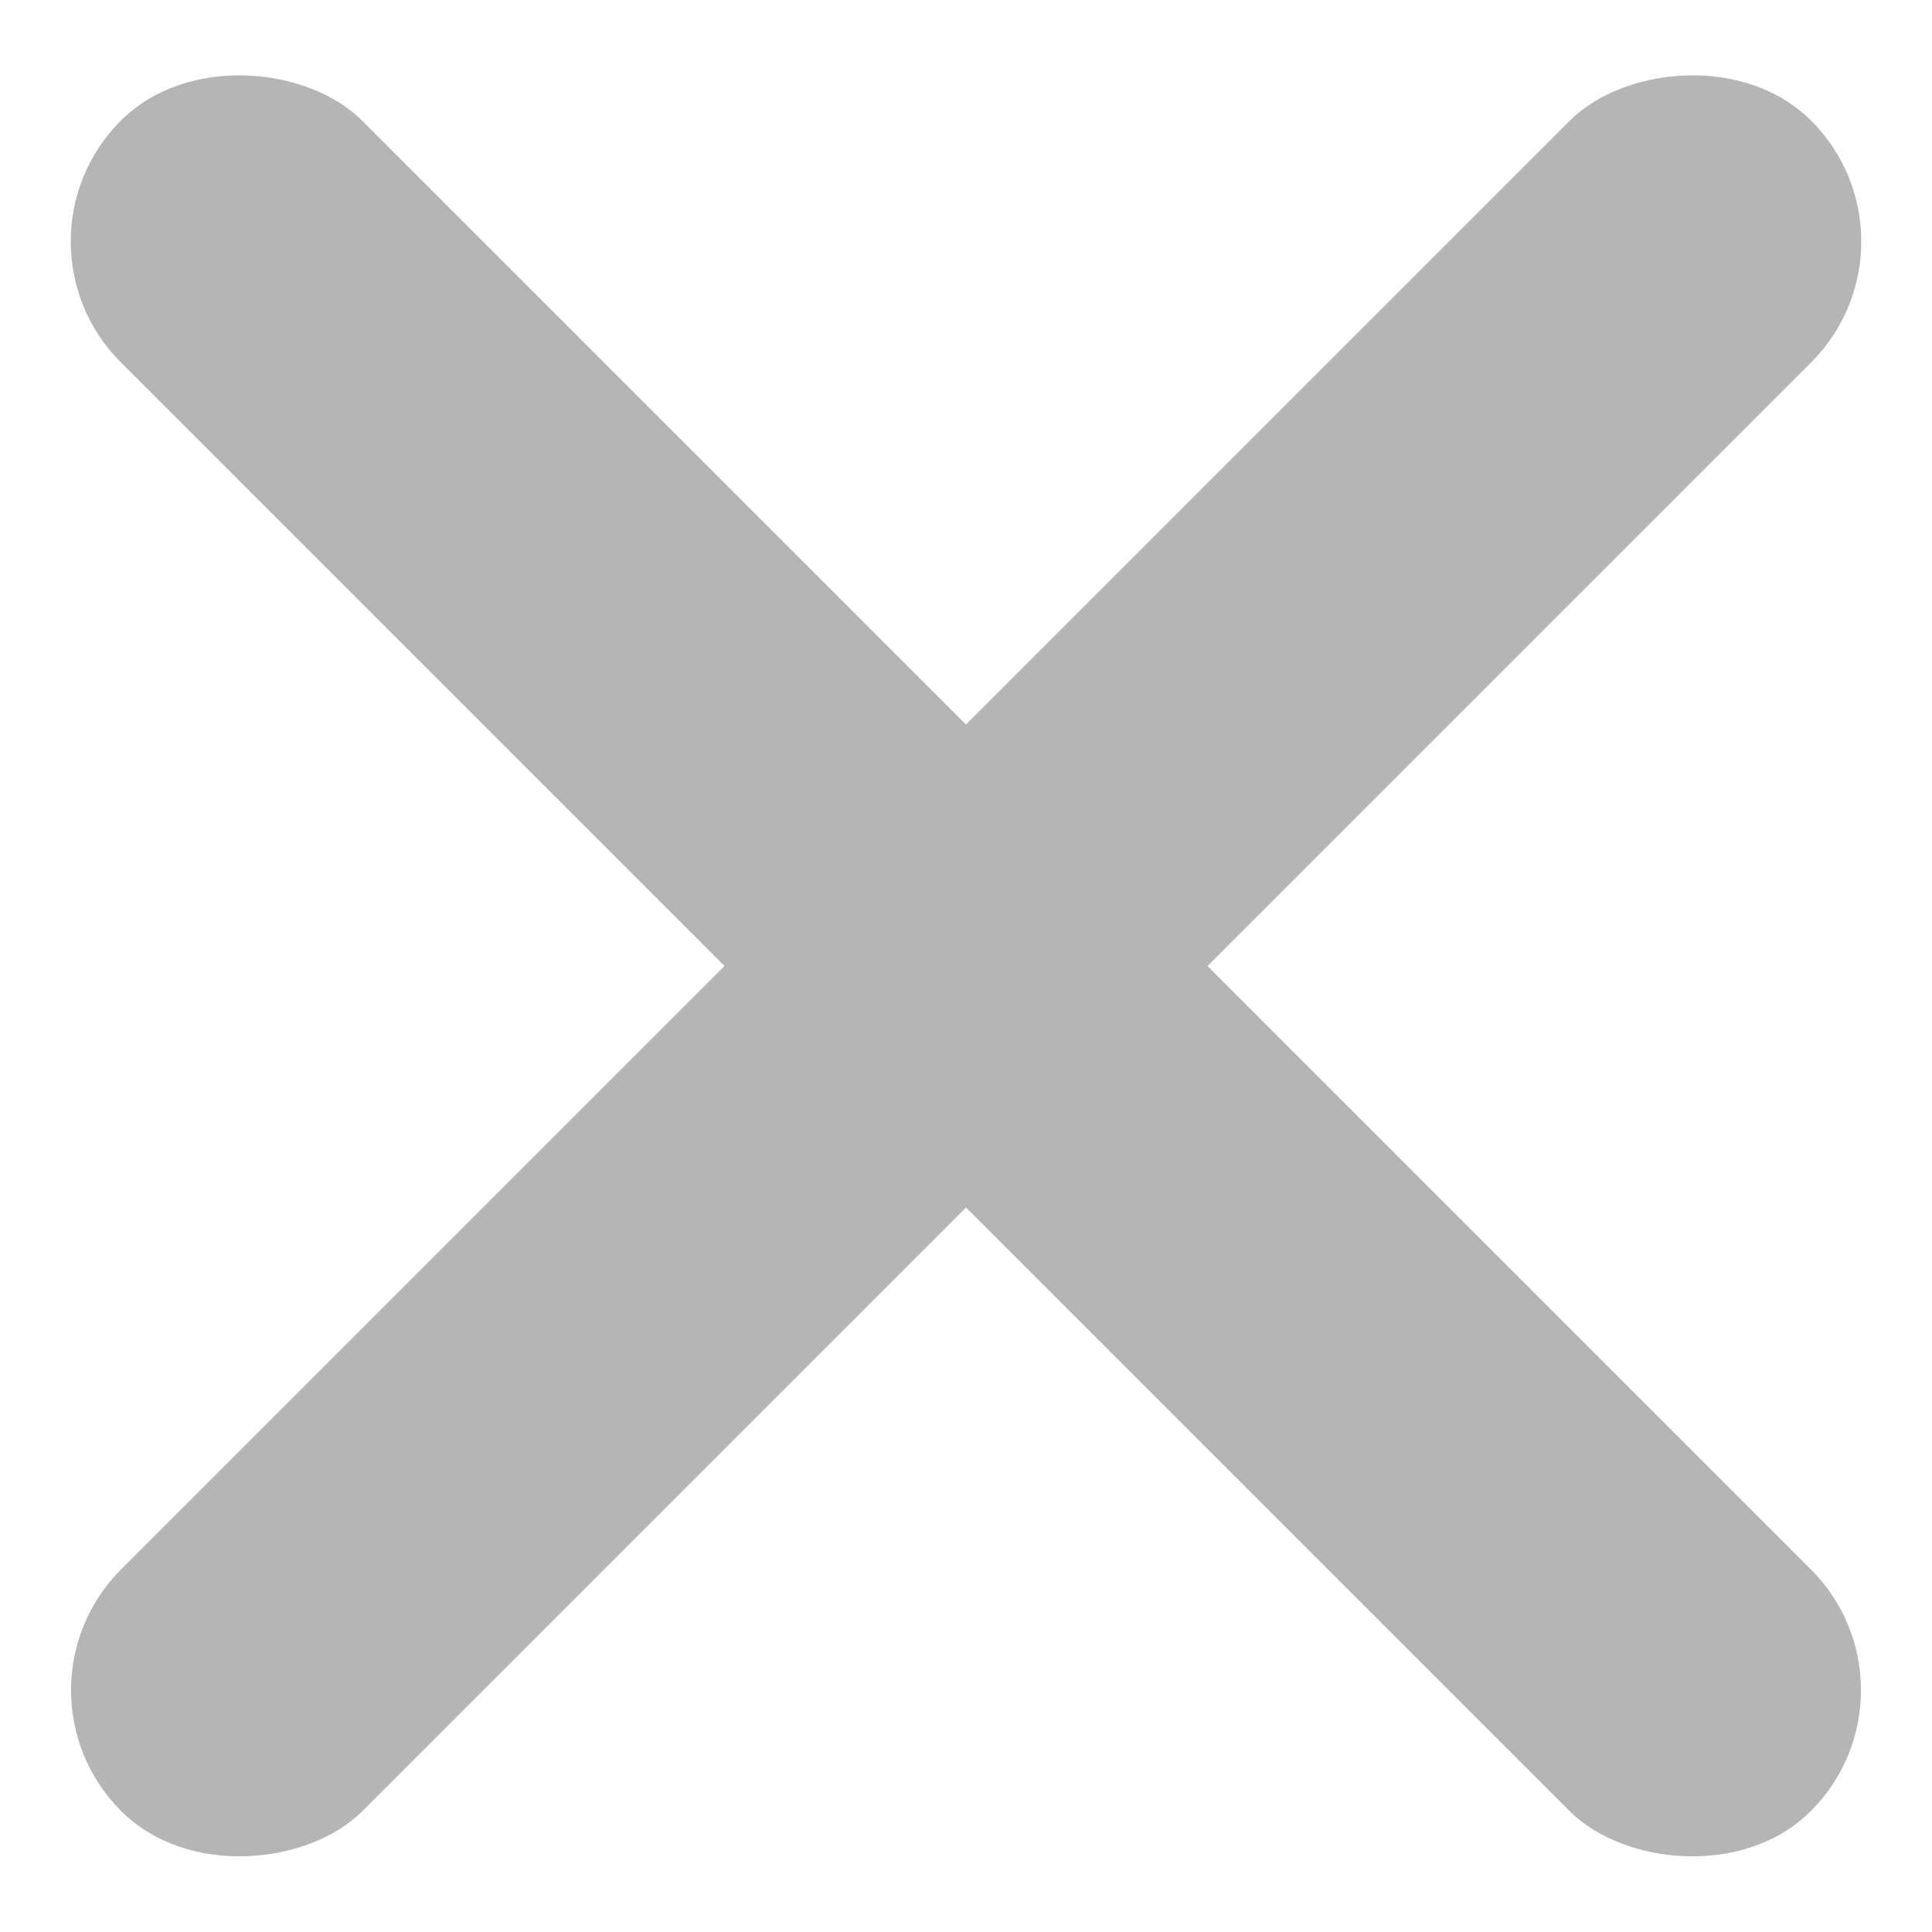
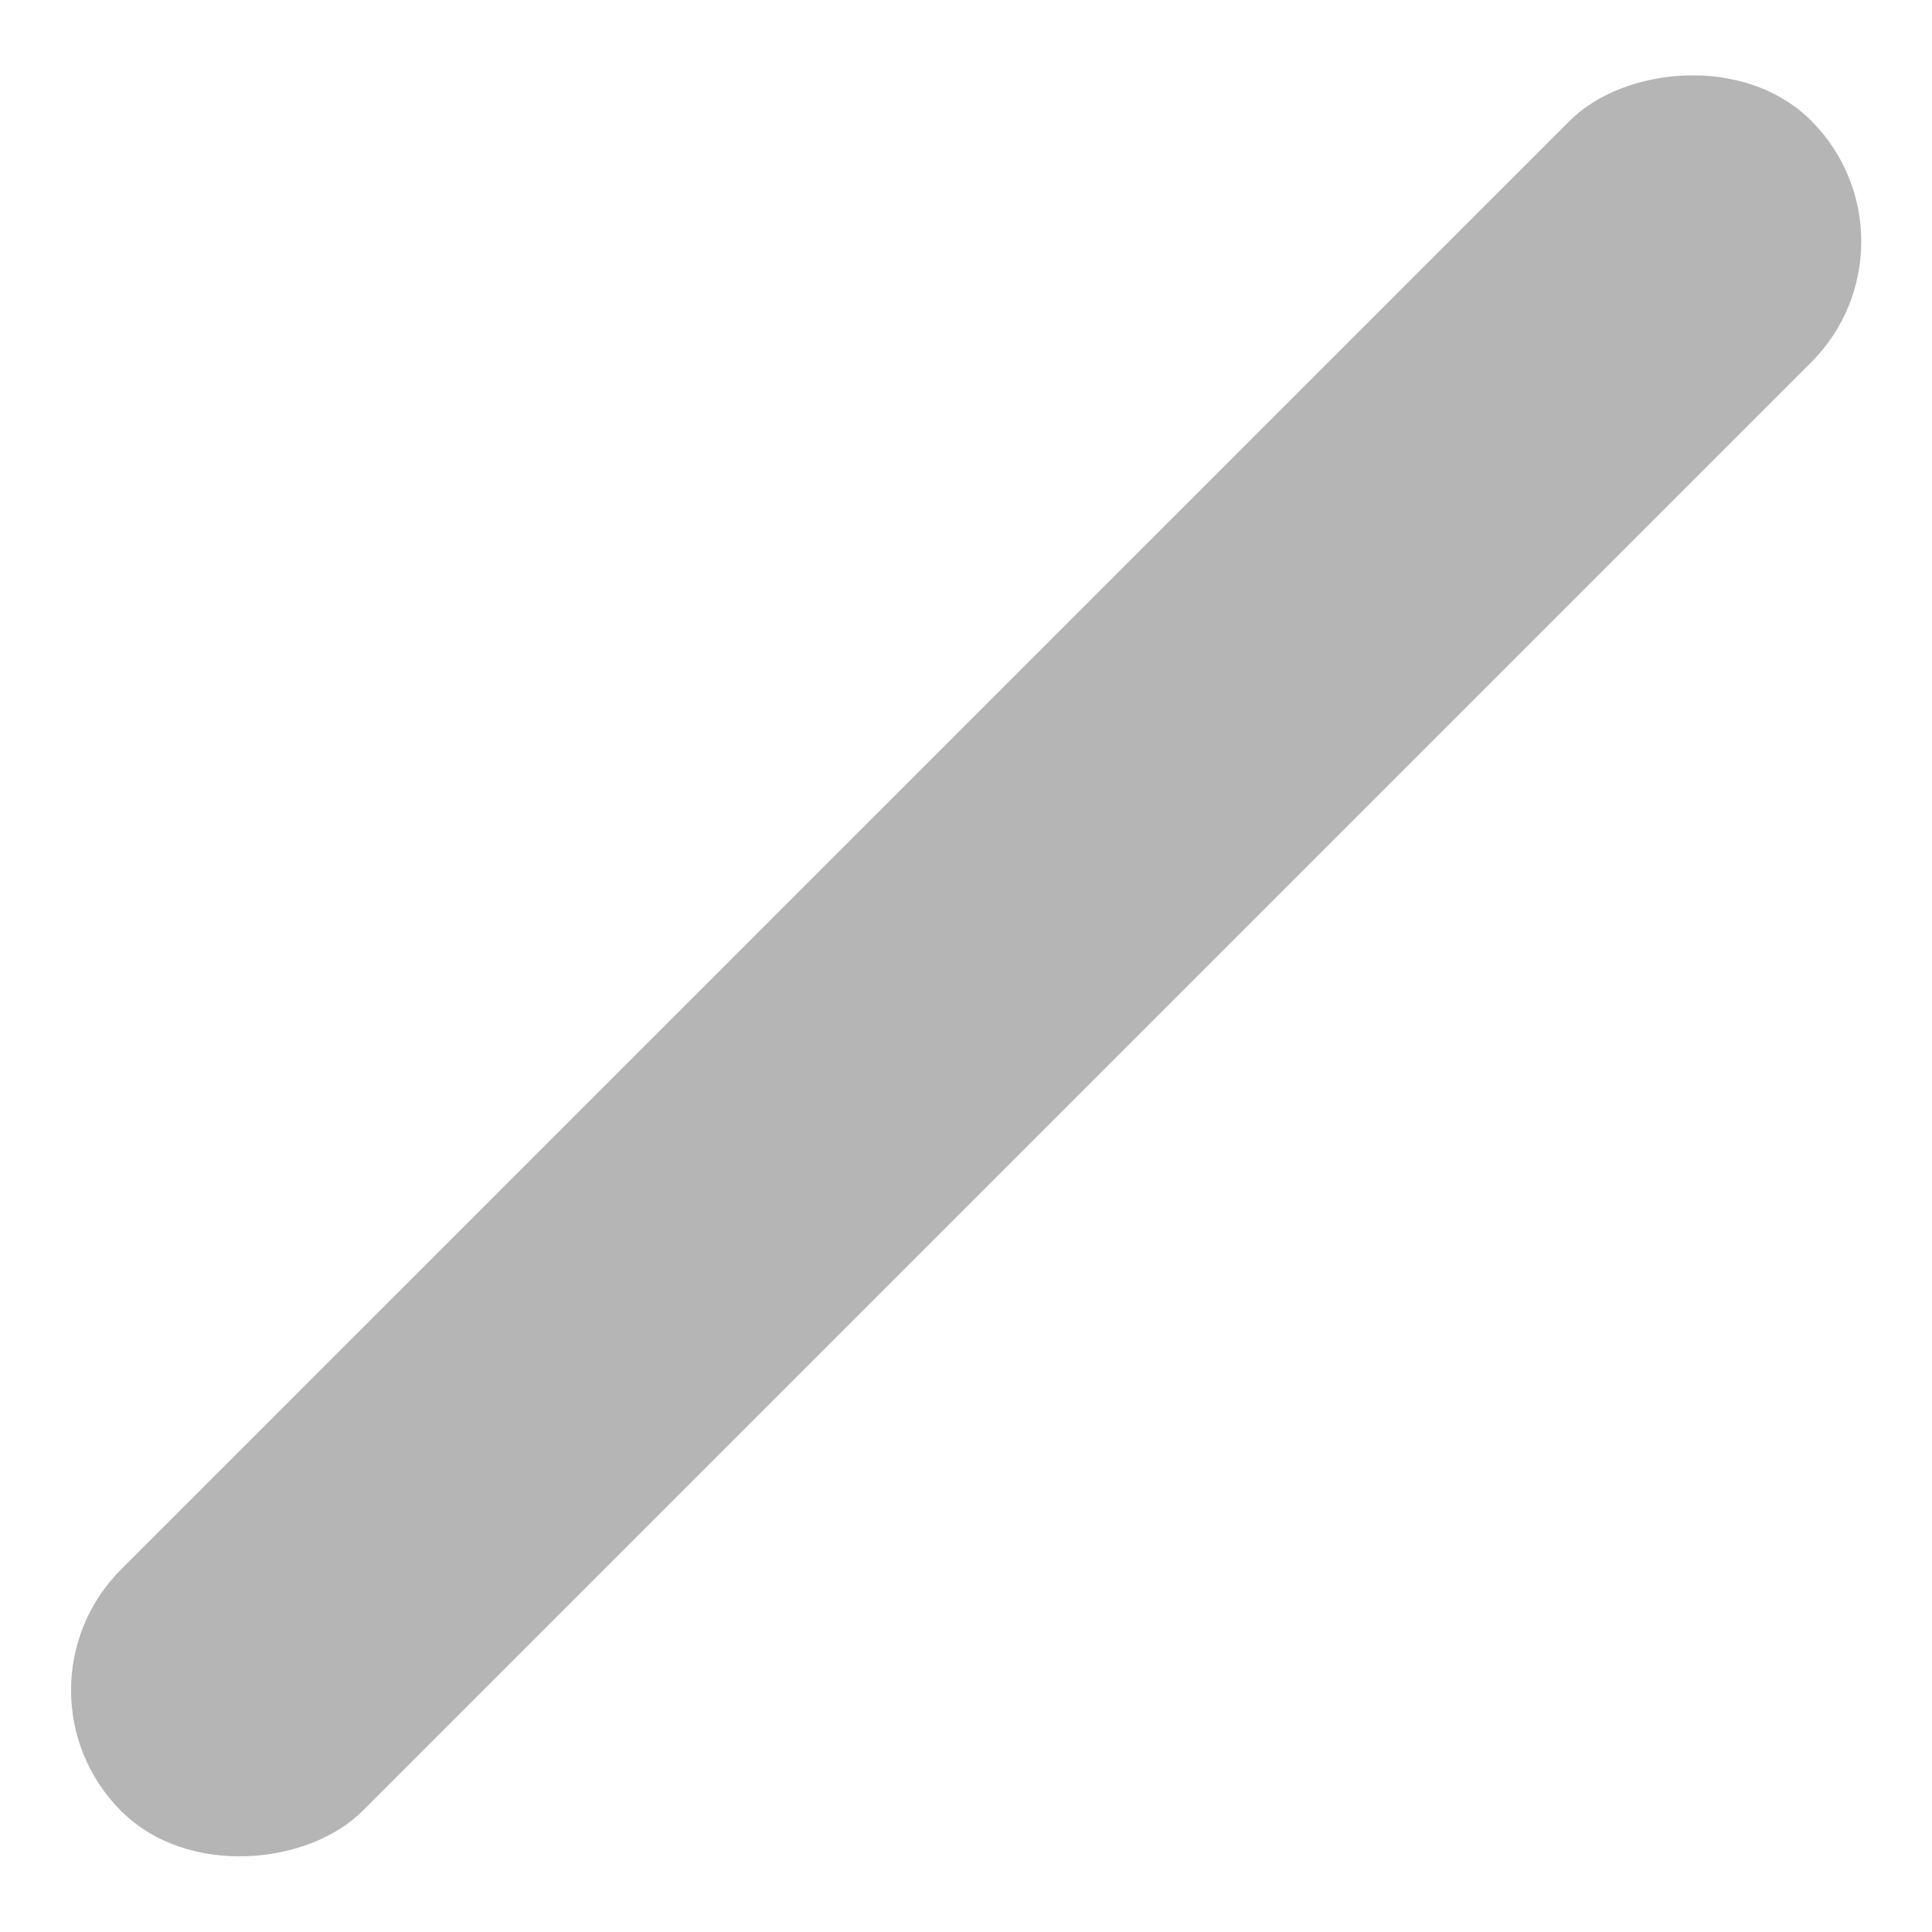
<svg xmlns="http://www.w3.org/2000/svg" width="15" height="15" viewBox="0 0 15 15" fill="none">
-   <rect width="2.652" height="18.561" rx="1.326" transform="matrix(0.707 -0.707 0.707 0.707 0 1.875)" fill="#B5B5B5" />
  <rect width="2.652" height="18.561" rx="1.326" transform="matrix(-0.707 -0.707 -0.707 0.707 15 1.875)" fill="#B5B5B5" />
</svg>